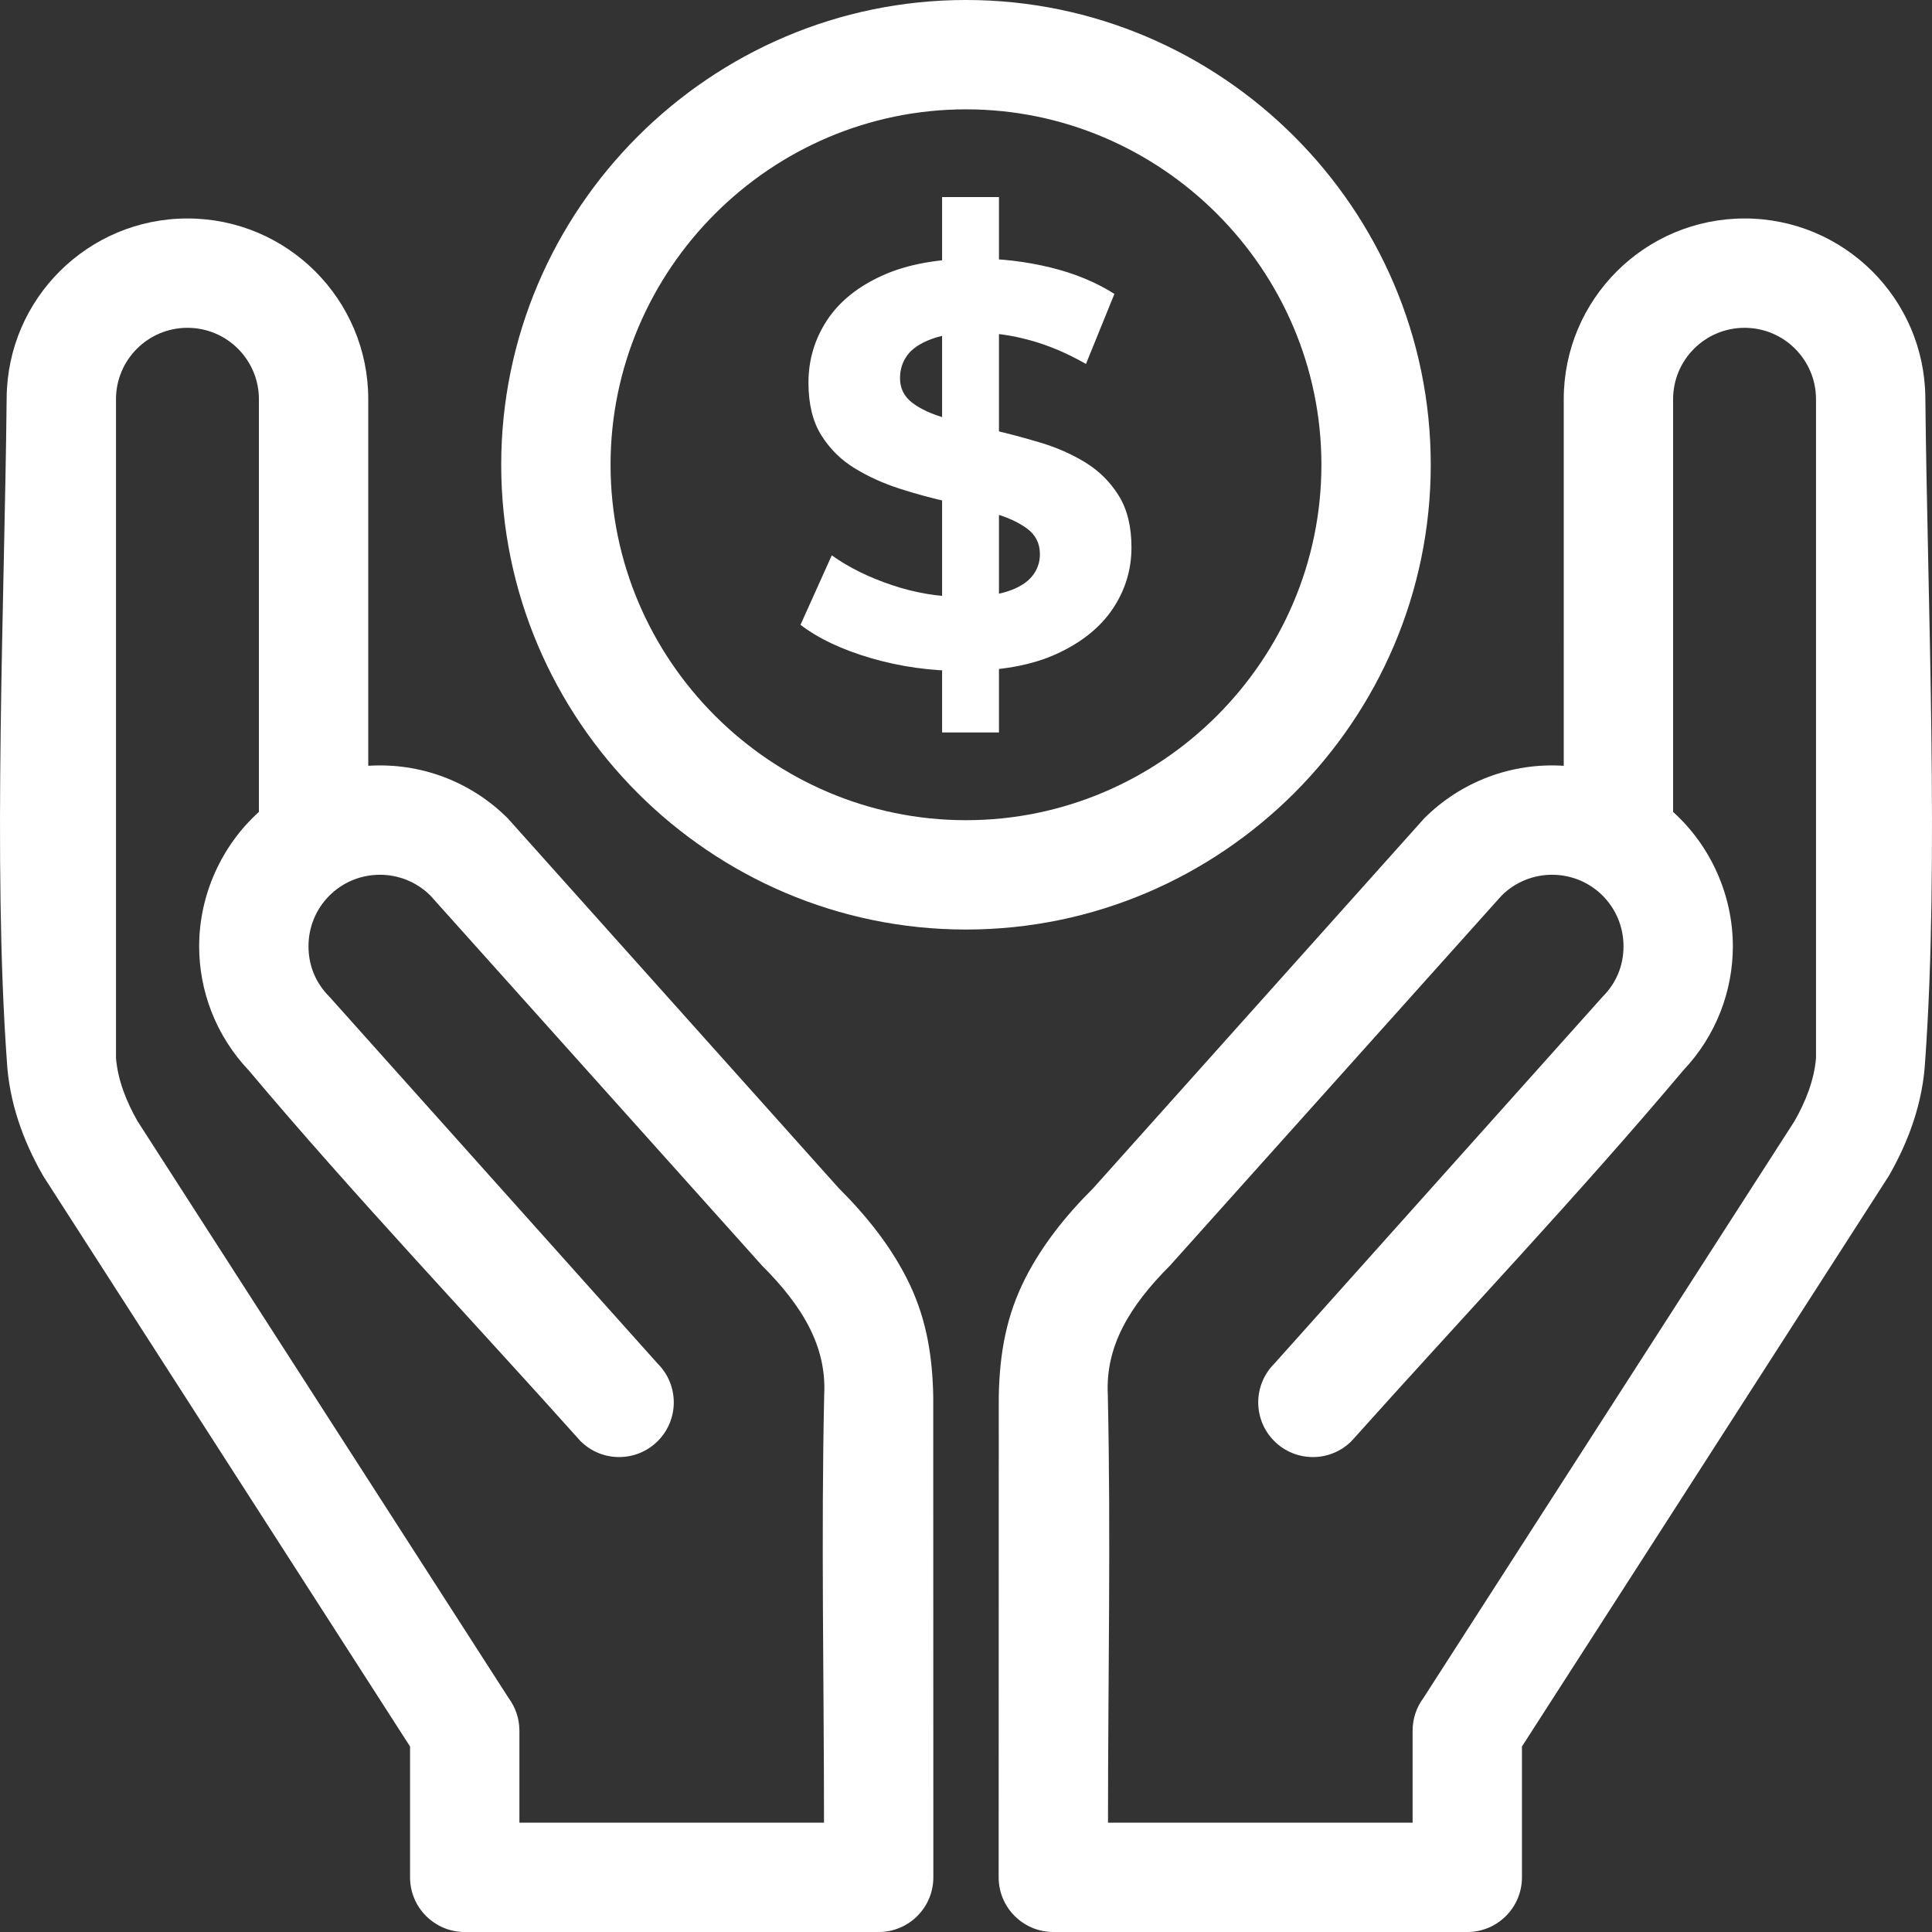
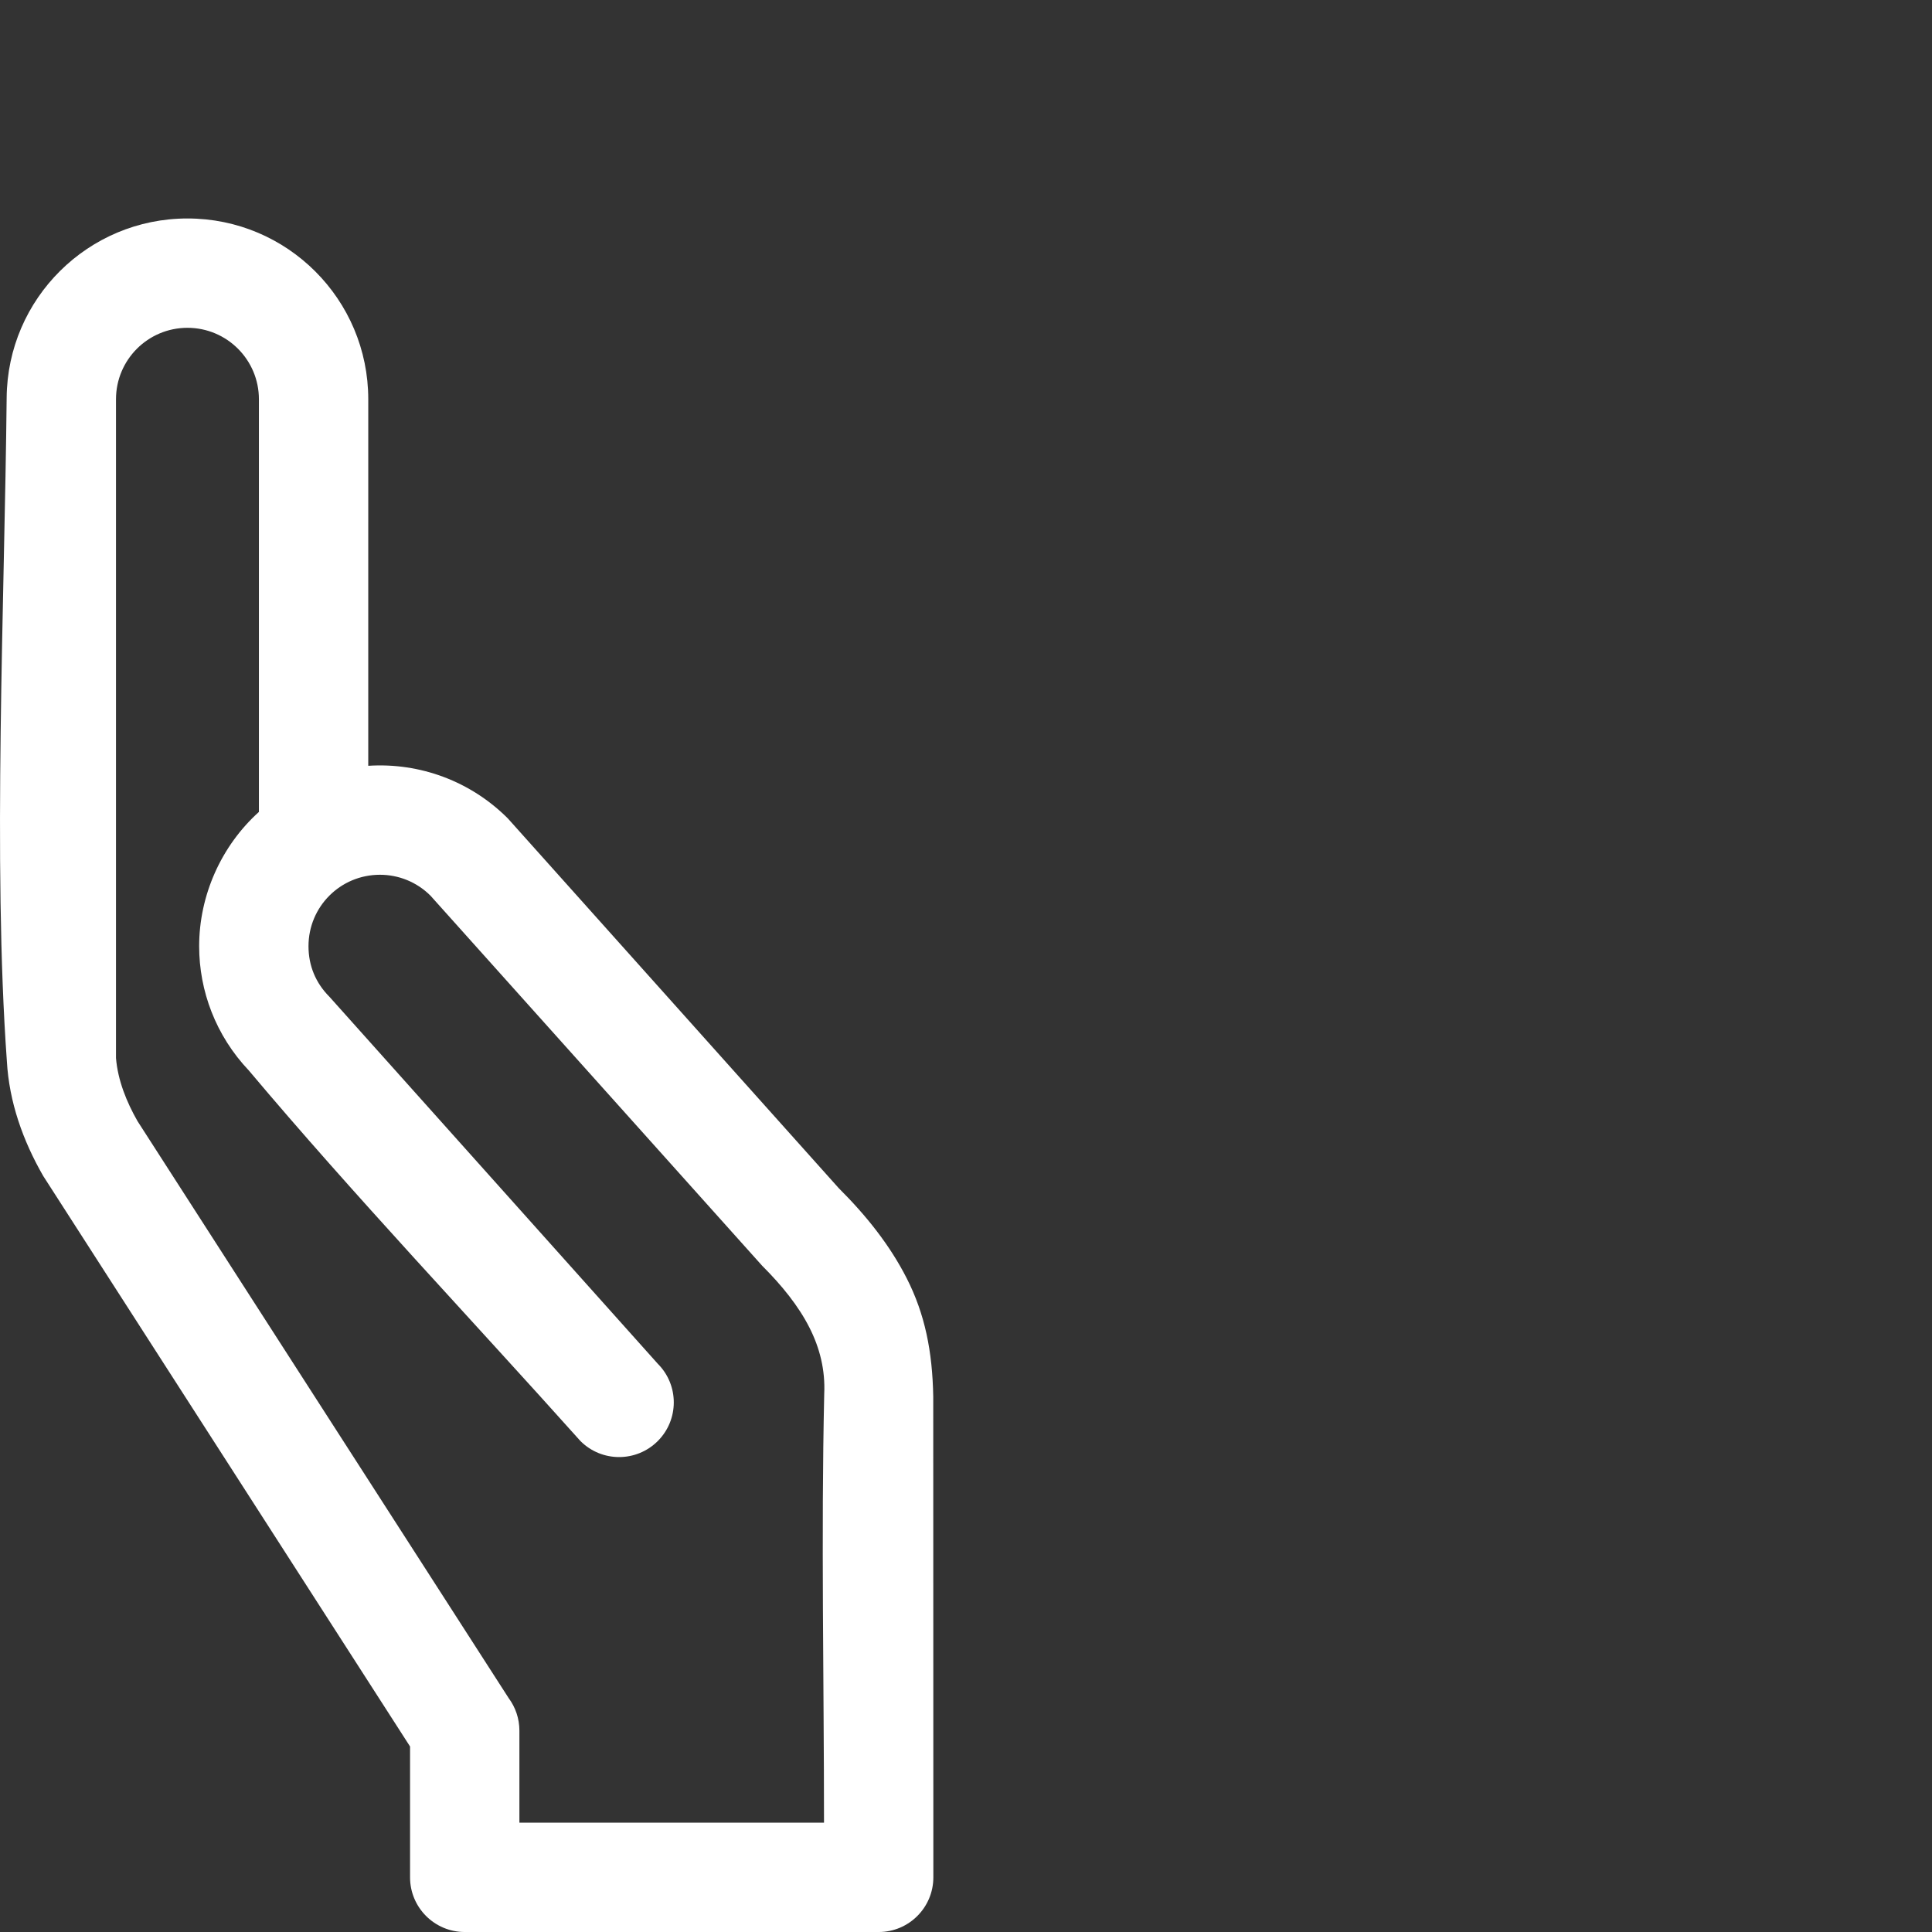
<svg xmlns="http://www.w3.org/2000/svg" xml:space="preserve" width="100%" height="100%" version="1.1" style="shape-rendering:geometricPrecision; text-rendering:geometricPrecision; image-rendering:optimizeQuality; fill-rule:evenodd; clip-rule:evenodd" viewBox="0 0 4233.32 4233.32">
  <rect x="0" y="0" width="4233.32" height="4233.32" fill="#333333" stroke="none" />
  <defs>
    <style type="text/css">
   
    .fil1 {fill:#FFFFFF;fill-rule:nonzero}
    .fil0 {fill:#FFFFFF;fill-rule:nonzero}
   
  </style>
  </defs>
  <g id="Warstwa_x0020_1">
    <g id="_1661437848384">
      <path class="fil0" d="M943.28 1962.6c-30.56,-30.56 -70.67,-45.86 -110.73,-45.86 -86.88,0 -156.59,69.92 -156.59,156.59 0,42.62 15.83,80.69 45.86,110.72l719.45 804.12c46.78,46.78 46.78,122.63 0,169.4 -46.77,46.78 -122.62,46.78 -169.4,0 -238.82,-266.93 -497.31,-539.34 -726.57,-811.88 -72.61,-76.58 -108.93,-174.61 -108.93,-272.36 0,-111.34 48.28,-219.72 130.94,-294.28l0 -904.17c0,-86.48 -70.09,-156.59 -156.57,-156.59 -86.51,0 -156.59,70.08 -156.59,156.59l0 1443.46c3.99,48.74 23.16,96.23 47.18,138.29l813.32 1264.33c14.72,19.89 23.43,44.51 23.43,71.14l0 201.64 667.44 0c0,-310.95 -6.47,-629.59 0.47,-939.2 2.5,-52.88 -9.77,-101.04 -32.47,-145.74 -23.91,-47.12 -60.08,-92 -103.58,-135.43l-726.66 -810.77zm-928.69 -1090.8c1.65,-217.56 178.55,-393.1 396.15,-393.1 218.76,0 396.18,177.42 396.18,396.18l-0.02 803.1c114.04,-7.34 224.87,34.31 305.79,115.22l725.11 810.21c60.55,60.28 112.23,125.22 149.09,197.78 39.77,78.3 56.22,159.73 57.98,258.96l0.24 1053.38c0,66.15 -53.65,119.8 -119.8,119.8l-907.03 0c-66.14,0 -119.79,-53.65 -119.79,-119.8l0 -286.69 -803.79 -1250.07c-44.48,-77.36 -74.73,-162.25 -79.67,-251.87 -31.12,-432.42 -4.97,-1008.21 -0.44,-1453.1z" />
-       <path class="fil1" d="M2116.58 -0.01c280.24,0 534.88,114.54 719.37,299.06 184.52,184.49 299.06,439.13 299.06,719.29 0,280.24 -114.54,534.88 -299.06,719.37 -184.49,184.5 -439.13,299.06 -719.29,299.06 -280.24,0 -534.87,-114.56 -719.37,-299.06 -184.51,-184.49 -299.06,-439.13 -299.06,-719.29 0,-280.24 114.55,-534.88 299.06,-719.37 184.5,-184.52 439.13,-299.06 719.29,-299.06zm0.08 239.59c-214.09,0 -408.77,87.66 -549.97,228.87 -141.21,141.19 -228.87,335.88 -228.87,549.89 0,214.09 87.66,408.77 228.87,549.97 141.2,141.2 335.88,228.87 549.89,228.87 214.09,0 408.78,-87.67 549.97,-228.87 141.21,-141.2 228.87,-335.88 228.87,-549.89 0,-214.09 -87.66,-408.78 -228.87,-549.97 -141.19,-141.21 -335.88,-228.87 -549.89,-228.87zm-52.36 1365.38l0 -1173.15 124.59 0 0 1173.15 -124.59 0zm44.84 -134.79c-69.78,0 -136.65,-9.36 -200.61,-28.07 -63.96,-18.73 -115.45,-43.07 -154.51,-73.02l68.54 -152.25c37.37,26.62 81.62,48.46 132.68,65.52 51.11,17.04 102.82,25.58 155.15,25.58 39.87,0 72.07,-3.94 96.57,-11.85 24.51,-7.91 42.58,-18.93 54.21,-33.08 11.64,-14.14 17.44,-30.37 17.44,-48.67 0,-23.3 -9.14,-41.81 -27.41,-55.53 -18.27,-13.73 -42.37,-24.97 -72.28,-33.7 -29.9,-8.74 -62.92,-17.06 -99.05,-24.97 -36.13,-7.91 -72.28,-17.67 -108.41,-29.32 -36.15,-11.65 -69.16,-26.64 -99.06,-44.94 -29.91,-18.3 -54.21,-42.42 -72.89,-72.37 -18.7,-29.96 -28.04,-68.23 -28.04,-114.83 0,-49.92 13.49,-95.47 40.49,-136.65 27,-41.2 67.7,-74.06 122.12,-98.6 54.4,-24.55 122.72,-36.81 204.97,-36.81 54.83,0 108.82,6.45 162,19.34 53.16,12.89 100.09,32.25 140.8,58.03l-62.31 153.51c-40.71,-23.3 -81.42,-40.56 -122.11,-51.79 -40.71,-11.23 -80.58,-16.86 -119.62,-16.86 -39.04,0 -71.04,4.58 -95.95,13.73 -24.93,9.17 -42.78,21.02 -53.58,35.58 -10.8,14.56 -16.2,31.4 -16.2,50.54 0,22.46 9.14,40.56 27.41,54.29 18.27,13.73 42.37,24.75 72.28,33.06 29.91,8.34 62.92,16.66 99.06,24.97 36.13,8.32 72.28,17.9 108.41,28.71 36.13,10.81 69.15,25.37 99.06,43.68 29.9,18.31 54.21,42.42 72.89,72.38 18.69,29.95 28.03,67.81 28.03,113.57 0,49.09 -13.69,94.02 -41.11,134.79 -27.41,40.77 -68.34,73.64 -122.74,98.59 -54.42,24.97 -123.14,37.44 -206.23,37.44z" />
-       <path class="fil0" d="M3290.05 1962.6c30.56,-30.56 70.67,-45.86 110.73,-45.86 86.88,0 156.59,69.92 156.59,156.59 0,42.62 -15.83,80.69 -45.86,110.72l-719.45 804.12c-46.78,46.78 -46.78,122.63 0,169.4 46.77,46.78 122.62,46.78 169.4,0 238.82,-266.93 497.31,-539.34 726.57,-811.88 72.61,-76.58 108.93,-174.61 108.93,-272.36 0,-111.34 -48.28,-219.72 -130.94,-294.28l0 -904.17c0,-86.48 70.09,-156.59 156.57,-156.59 86.51,0 156.59,70.08 156.59,156.59l0 1443.46c-3.99,48.74 -23.16,96.23 -47.18,138.29l-813.32 1264.33c-14.72,19.89 -23.43,44.51 -23.43,71.14l0 201.64 -667.44 0c0,-310.95 6.47,-629.59 -0.47,-939.2 -2.5,-52.88 9.77,-101.04 32.47,-145.74 23.91,-47.12 60.08,-92 103.58,-135.43l726.66 -810.77zm928.69 -1090.8c-1.65,-217.56 -178.55,-393.1 -396.15,-393.1 -218.76,0 -396.18,177.42 -396.18,396.18l0.02 803.1c-114.04,-7.34 -224.87,34.31 -305.79,115.22l-725.11 810.21c-60.55,60.28 -112.23,125.22 -149.09,197.78 -39.77,78.3 -56.22,159.73 -57.98,258.96l-0.24 1053.38c0,66.15 53.65,119.8 119.8,119.8l907.03 0c66.14,0 119.79,-53.65 119.79,-119.8l0 -286.69 803.79 -1250.07c44.48,-77.36 74.73,-162.25 79.67,-251.87 31.12,-432.42 4.97,-1008.21 0.44,-1453.1z" />
    </g>
  </g>
</svg>